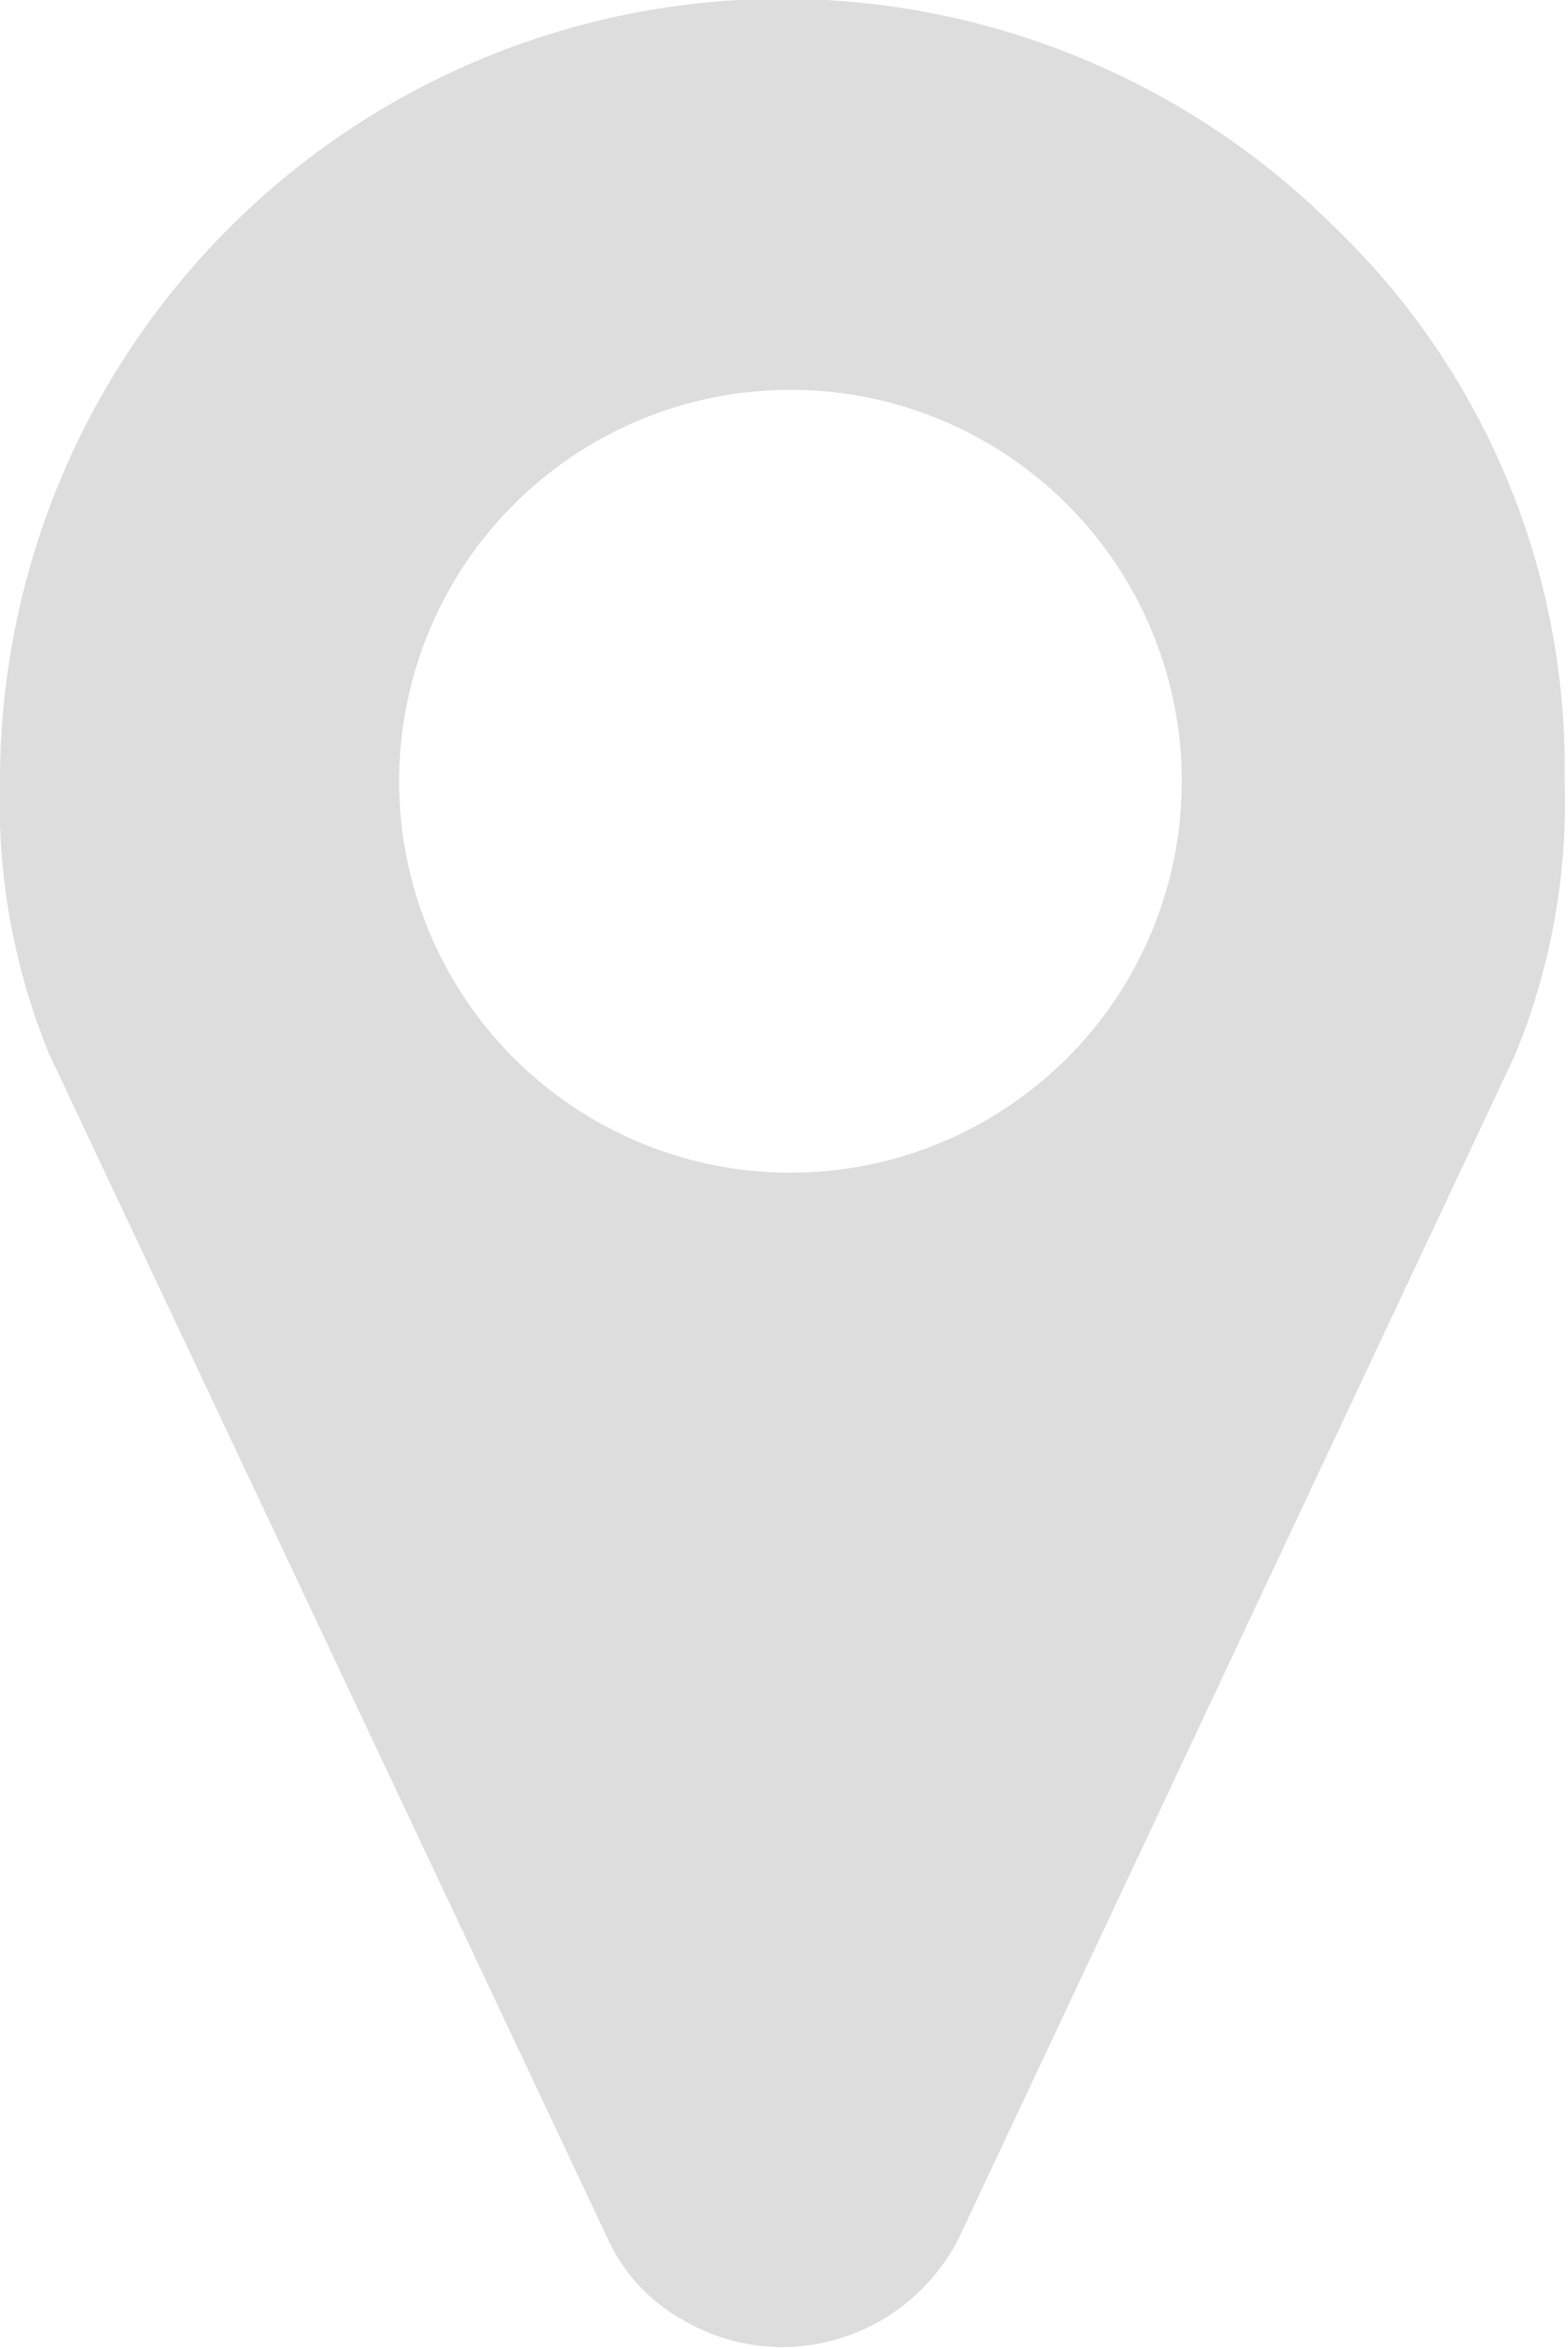
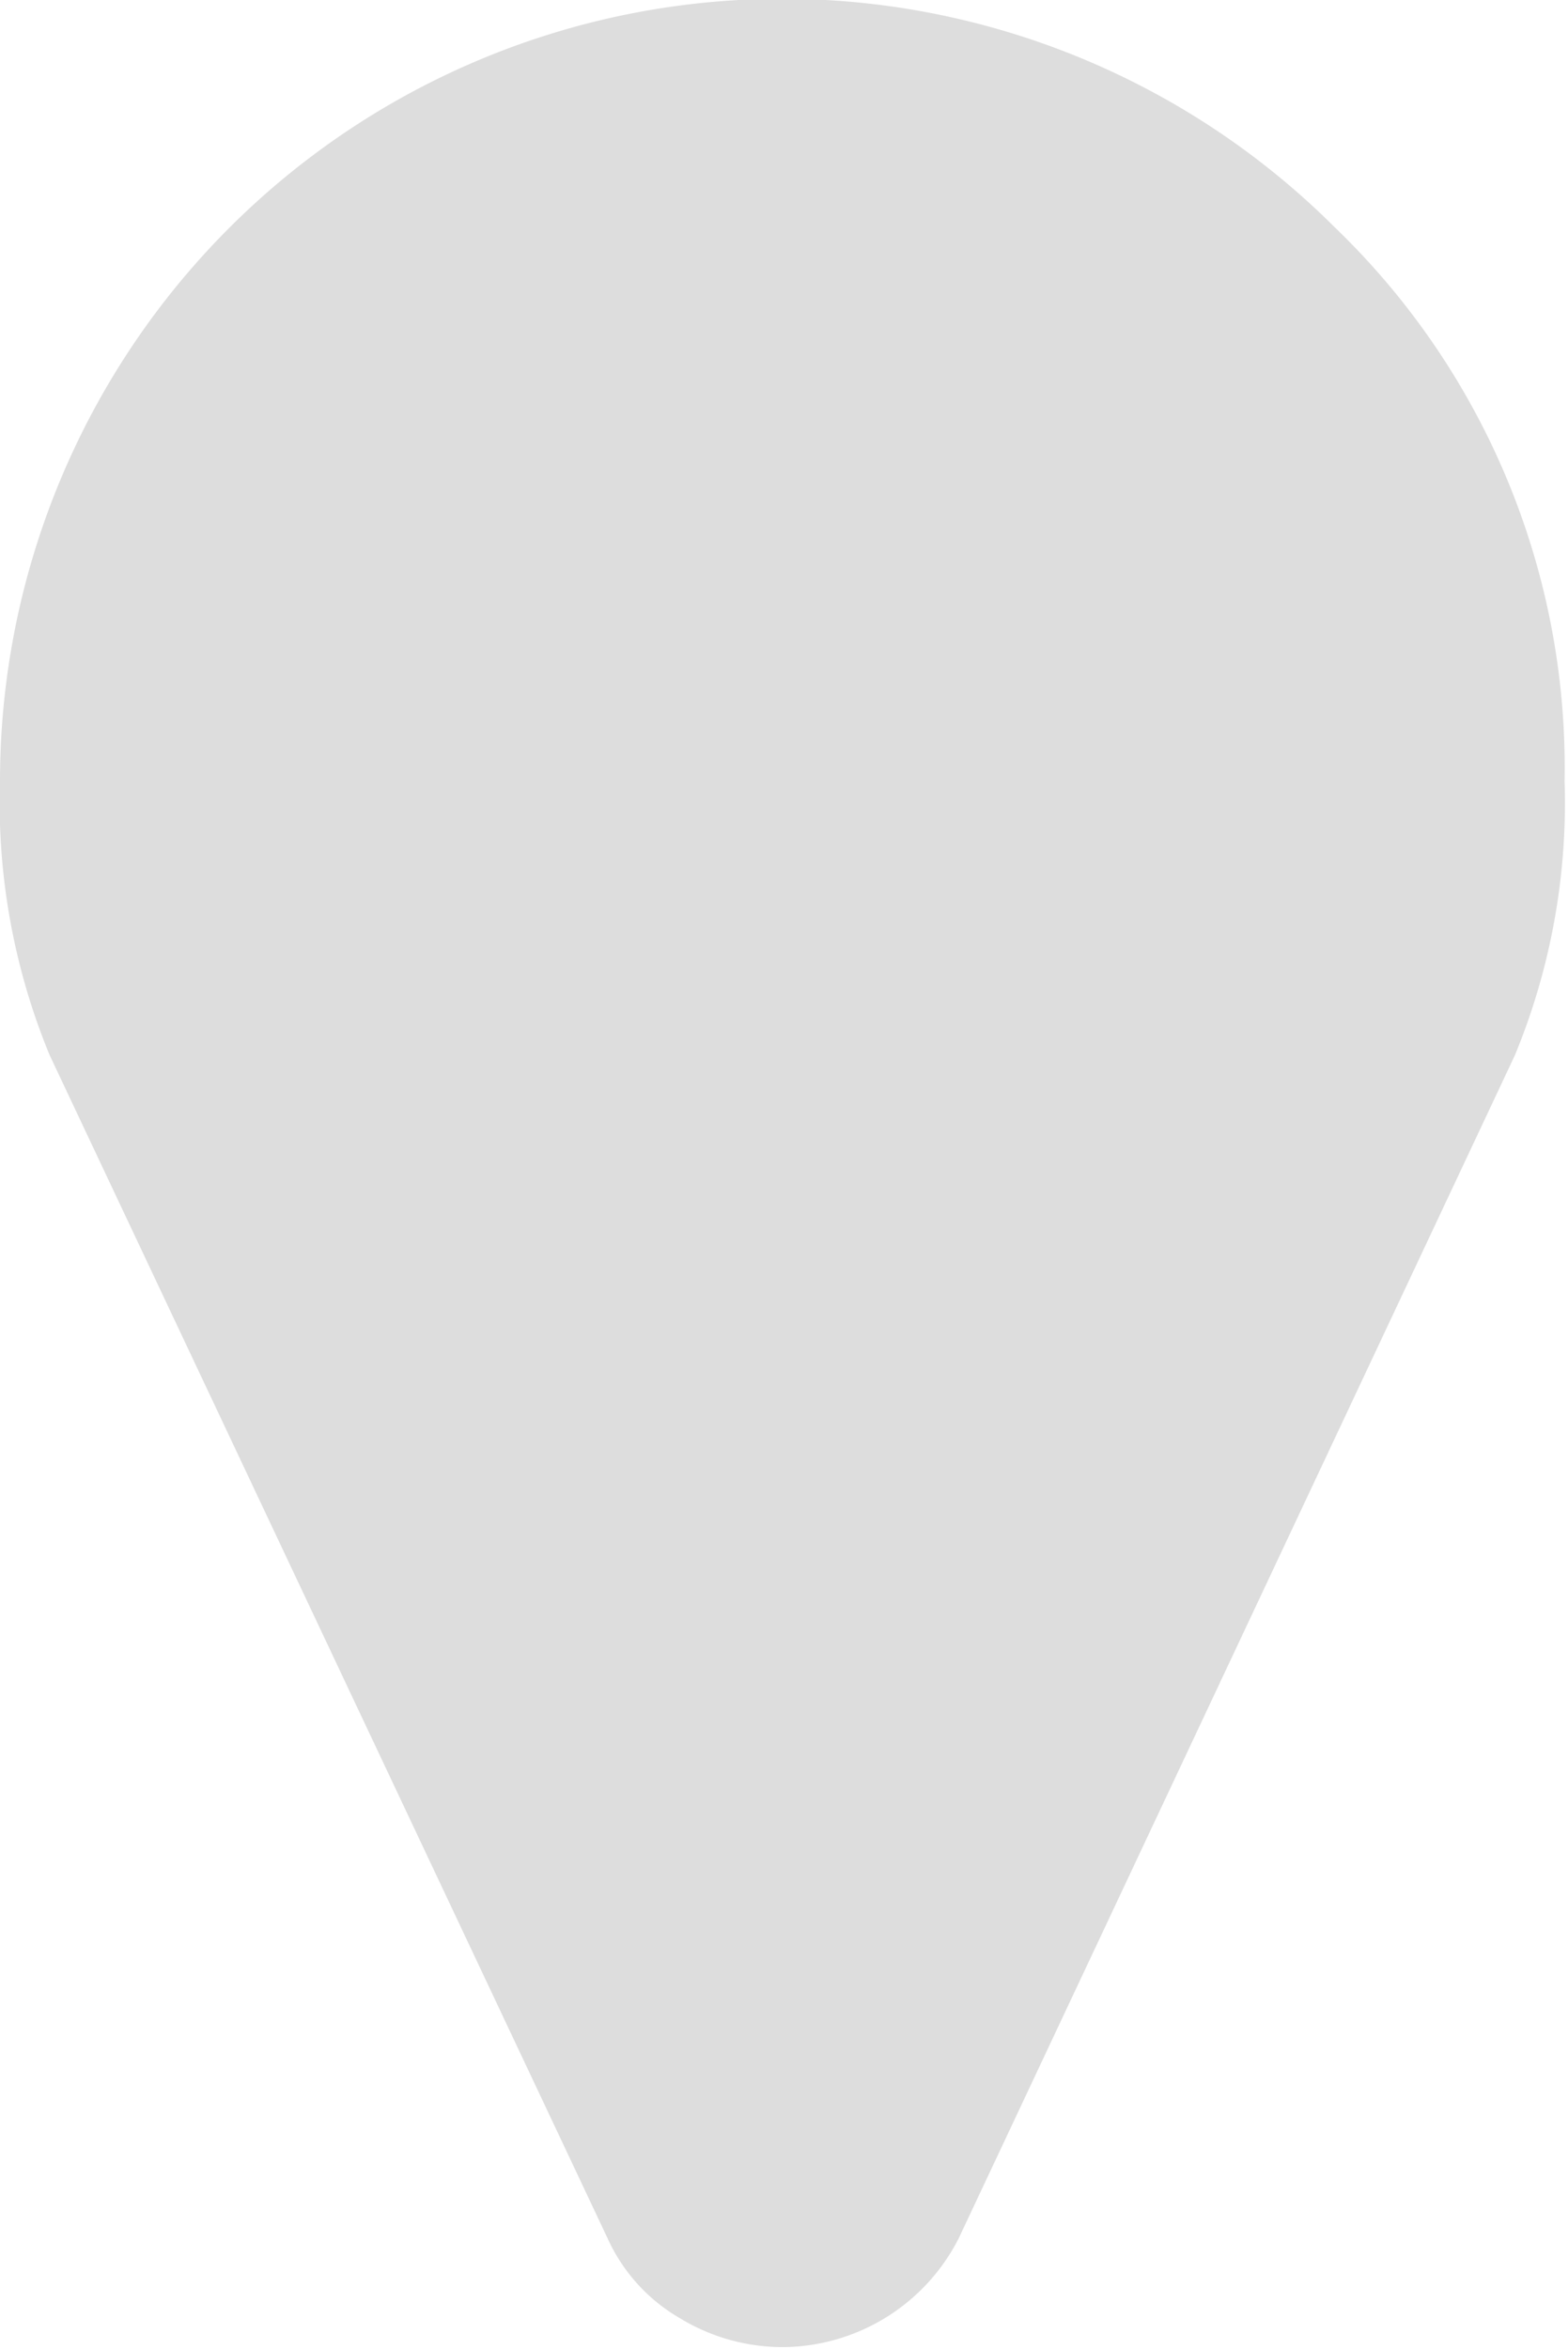
<svg xmlns="http://www.w3.org/2000/svg" width="9.16" height="13.719" viewBox="0 0 9.16 13.719">
  <defs>
    <style>
      .cls-1 {
        fill: #ddd;
        fill-rule: evenodd;
      }
    </style>
  </defs>
-   <path id="_" data-name="" class="cls-1" d="M1080.57,24.286a2.286,2.286,0,0,1,0-4.571A2.286,2.286,0,1,1,1080.57,24.286Zm3.23-5.518A4.57,4.57,0,0,0,1076,22a3.863,3.863,0,0,0,.29,1.6l3.26,6.911a1.029,1.029,0,0,0,.42.464,1.156,1.156,0,0,0,.6.17,1.161,1.161,0,0,0,1.03-.634l3.25-6.911a3.863,3.863,0,0,0,.29-1.6A4.377,4.377,0,0,0,1083.8,18.768Z" transform="translate(-1076 -17.438)" />
+   <path id="_" data-name="" class="cls-1" d="M1080.57,24.286A2.286,2.286,0,1,1,1080.57,24.286Zm3.23-5.518A4.57,4.57,0,0,0,1076,22a3.863,3.863,0,0,0,.29,1.6l3.26,6.911a1.029,1.029,0,0,0,.42.464,1.156,1.156,0,0,0,.6.17,1.161,1.161,0,0,0,1.03-.634l3.25-6.911a3.863,3.863,0,0,0,.29-1.6A4.377,4.377,0,0,0,1083.8,18.768Z" transform="translate(-1076 -17.438)" />
</svg>